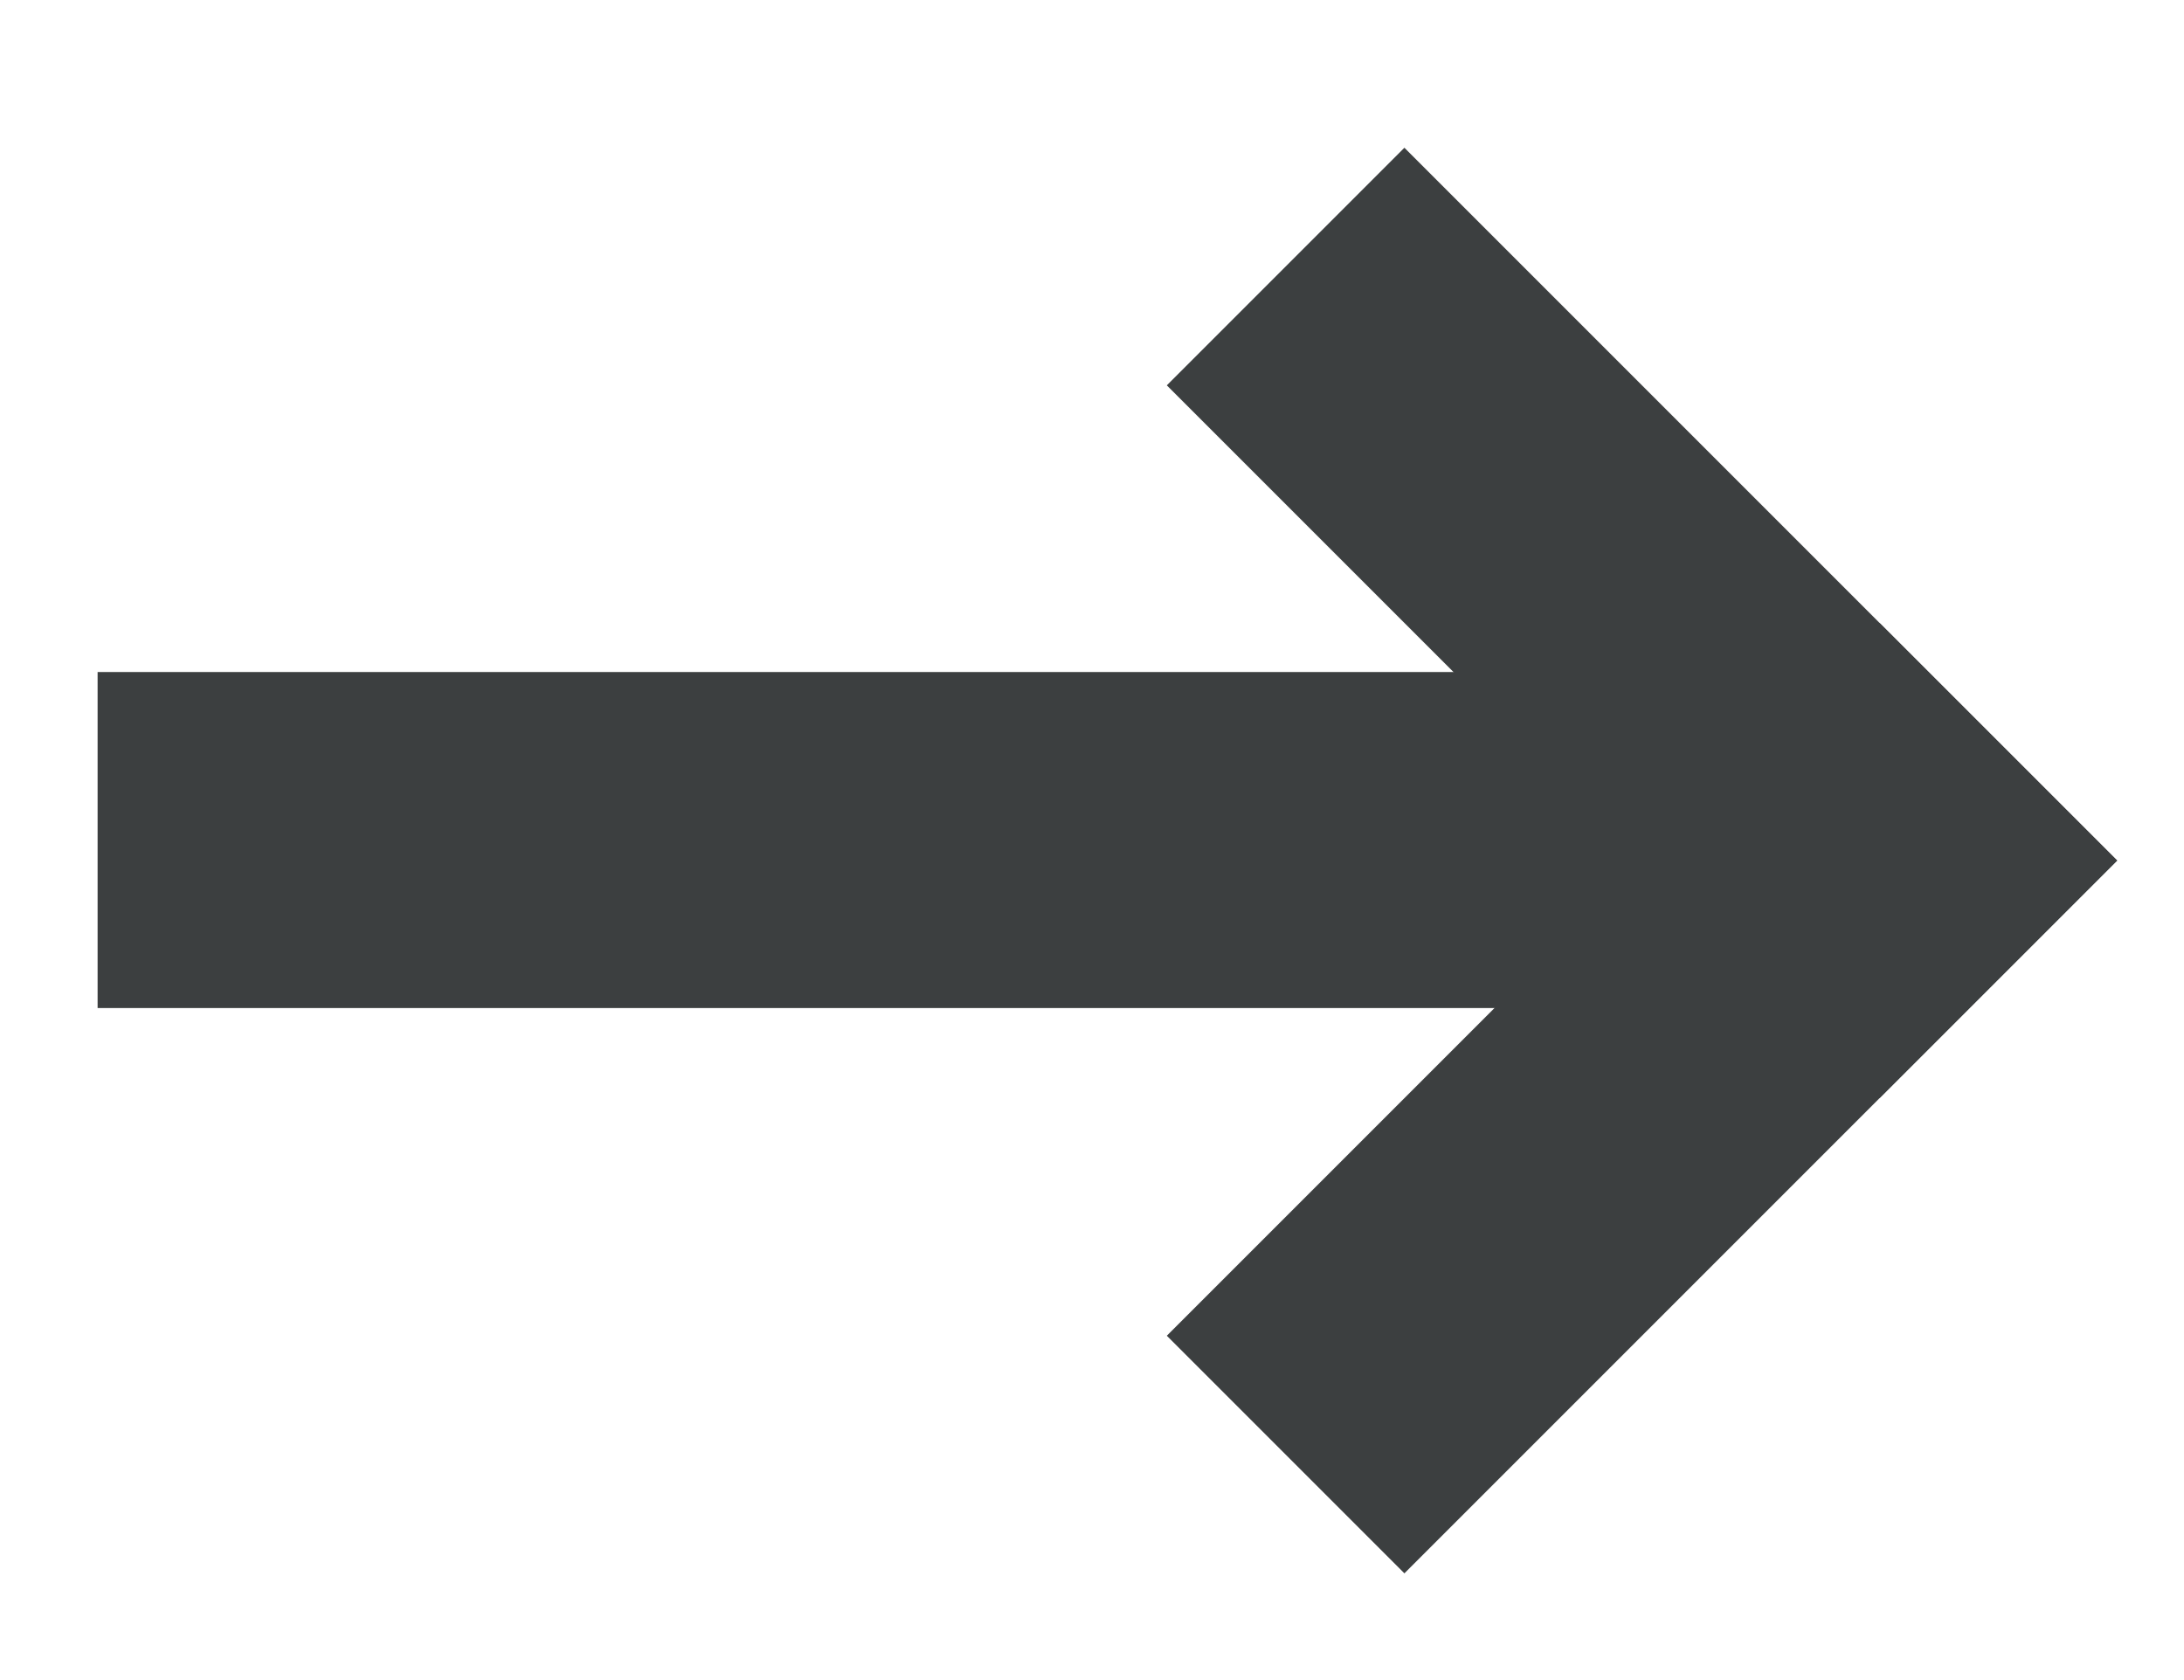
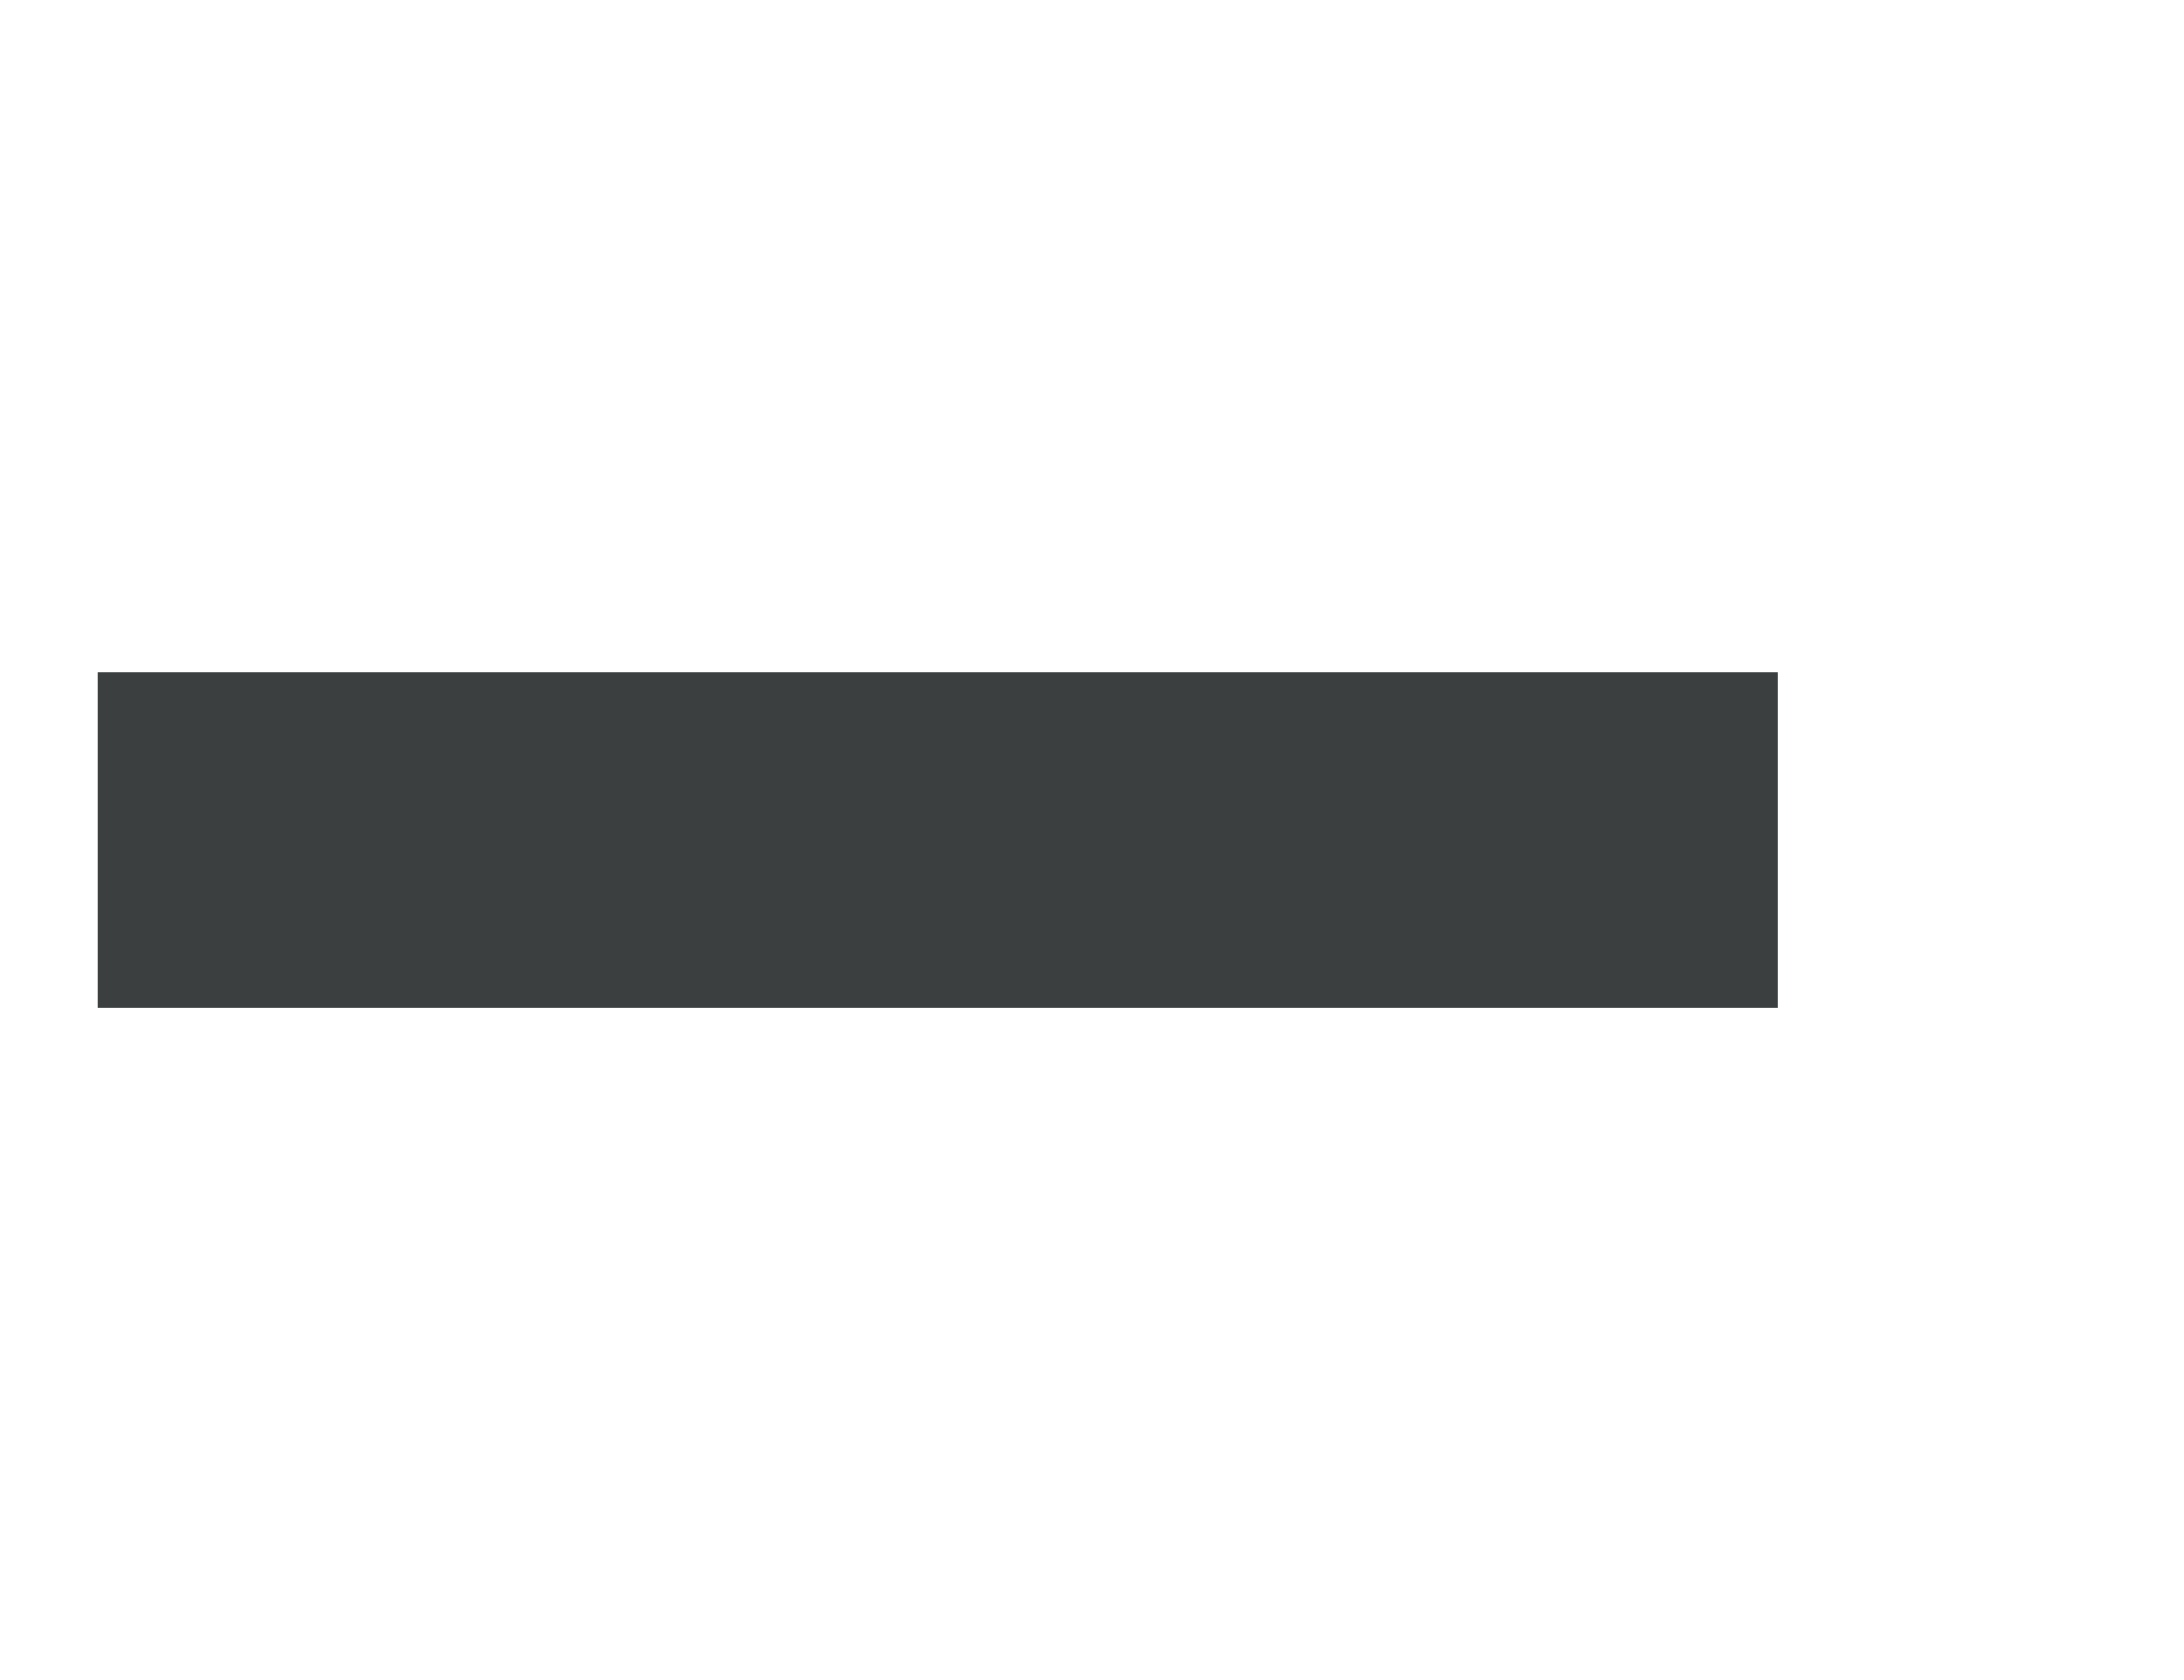
<svg xmlns="http://www.w3.org/2000/svg" width="13px" height="10px" viewBox="0 0 13 10" version="1.1">
  <title>Arrow</title>
  <desc>Created with Sketch.</desc>
  <defs />
  <g id="Website" stroke="none" stroke-width="1" fill="none" fill-rule="evenodd">
    <g id="Solutions" transform="translate(-289, -5727)" fill="#3C3F40">
      <g id="::-section-8" transform="translate(183, 5244)">
        <g id="1" transform="translate(0, 70)">
          <g id="cta" transform="translate(24, 405)">
            <g id="Arrow" transform="translate(82.581, 8)">
              <g id="Group-3" transform="translate(0, -1)">
                <rect id="Rectangle-11" x="0" y="5" width="10" height="2" />
                <g id="Group" transform="translate(7.536, 6.243) rotate(-225) translate(-7.536, -6.243) translate(3.536, 2.243)">
                  <g id="Group-2" transform="translate(0.207, 0.086)">
-                     <rect id="Rectangle-11-Copy-2" transform="translate(1.536, 3.828) rotate(-90) translate(-1.536, -3.828) " x="-1.464" y="2.828" width="6" height="2" />
-                     <rect id="Rectangle-11-Copy-3" transform="translate(3.536, 1.828) rotate(-180) translate(-3.536, -1.828) " x="0.536" y="0.828" width="6" height="2" />
-                   </g>
+                     </g>
                </g>
              </g>
            </g>
          </g>
        </g>
      </g>
    </g>
  </g>
</svg>